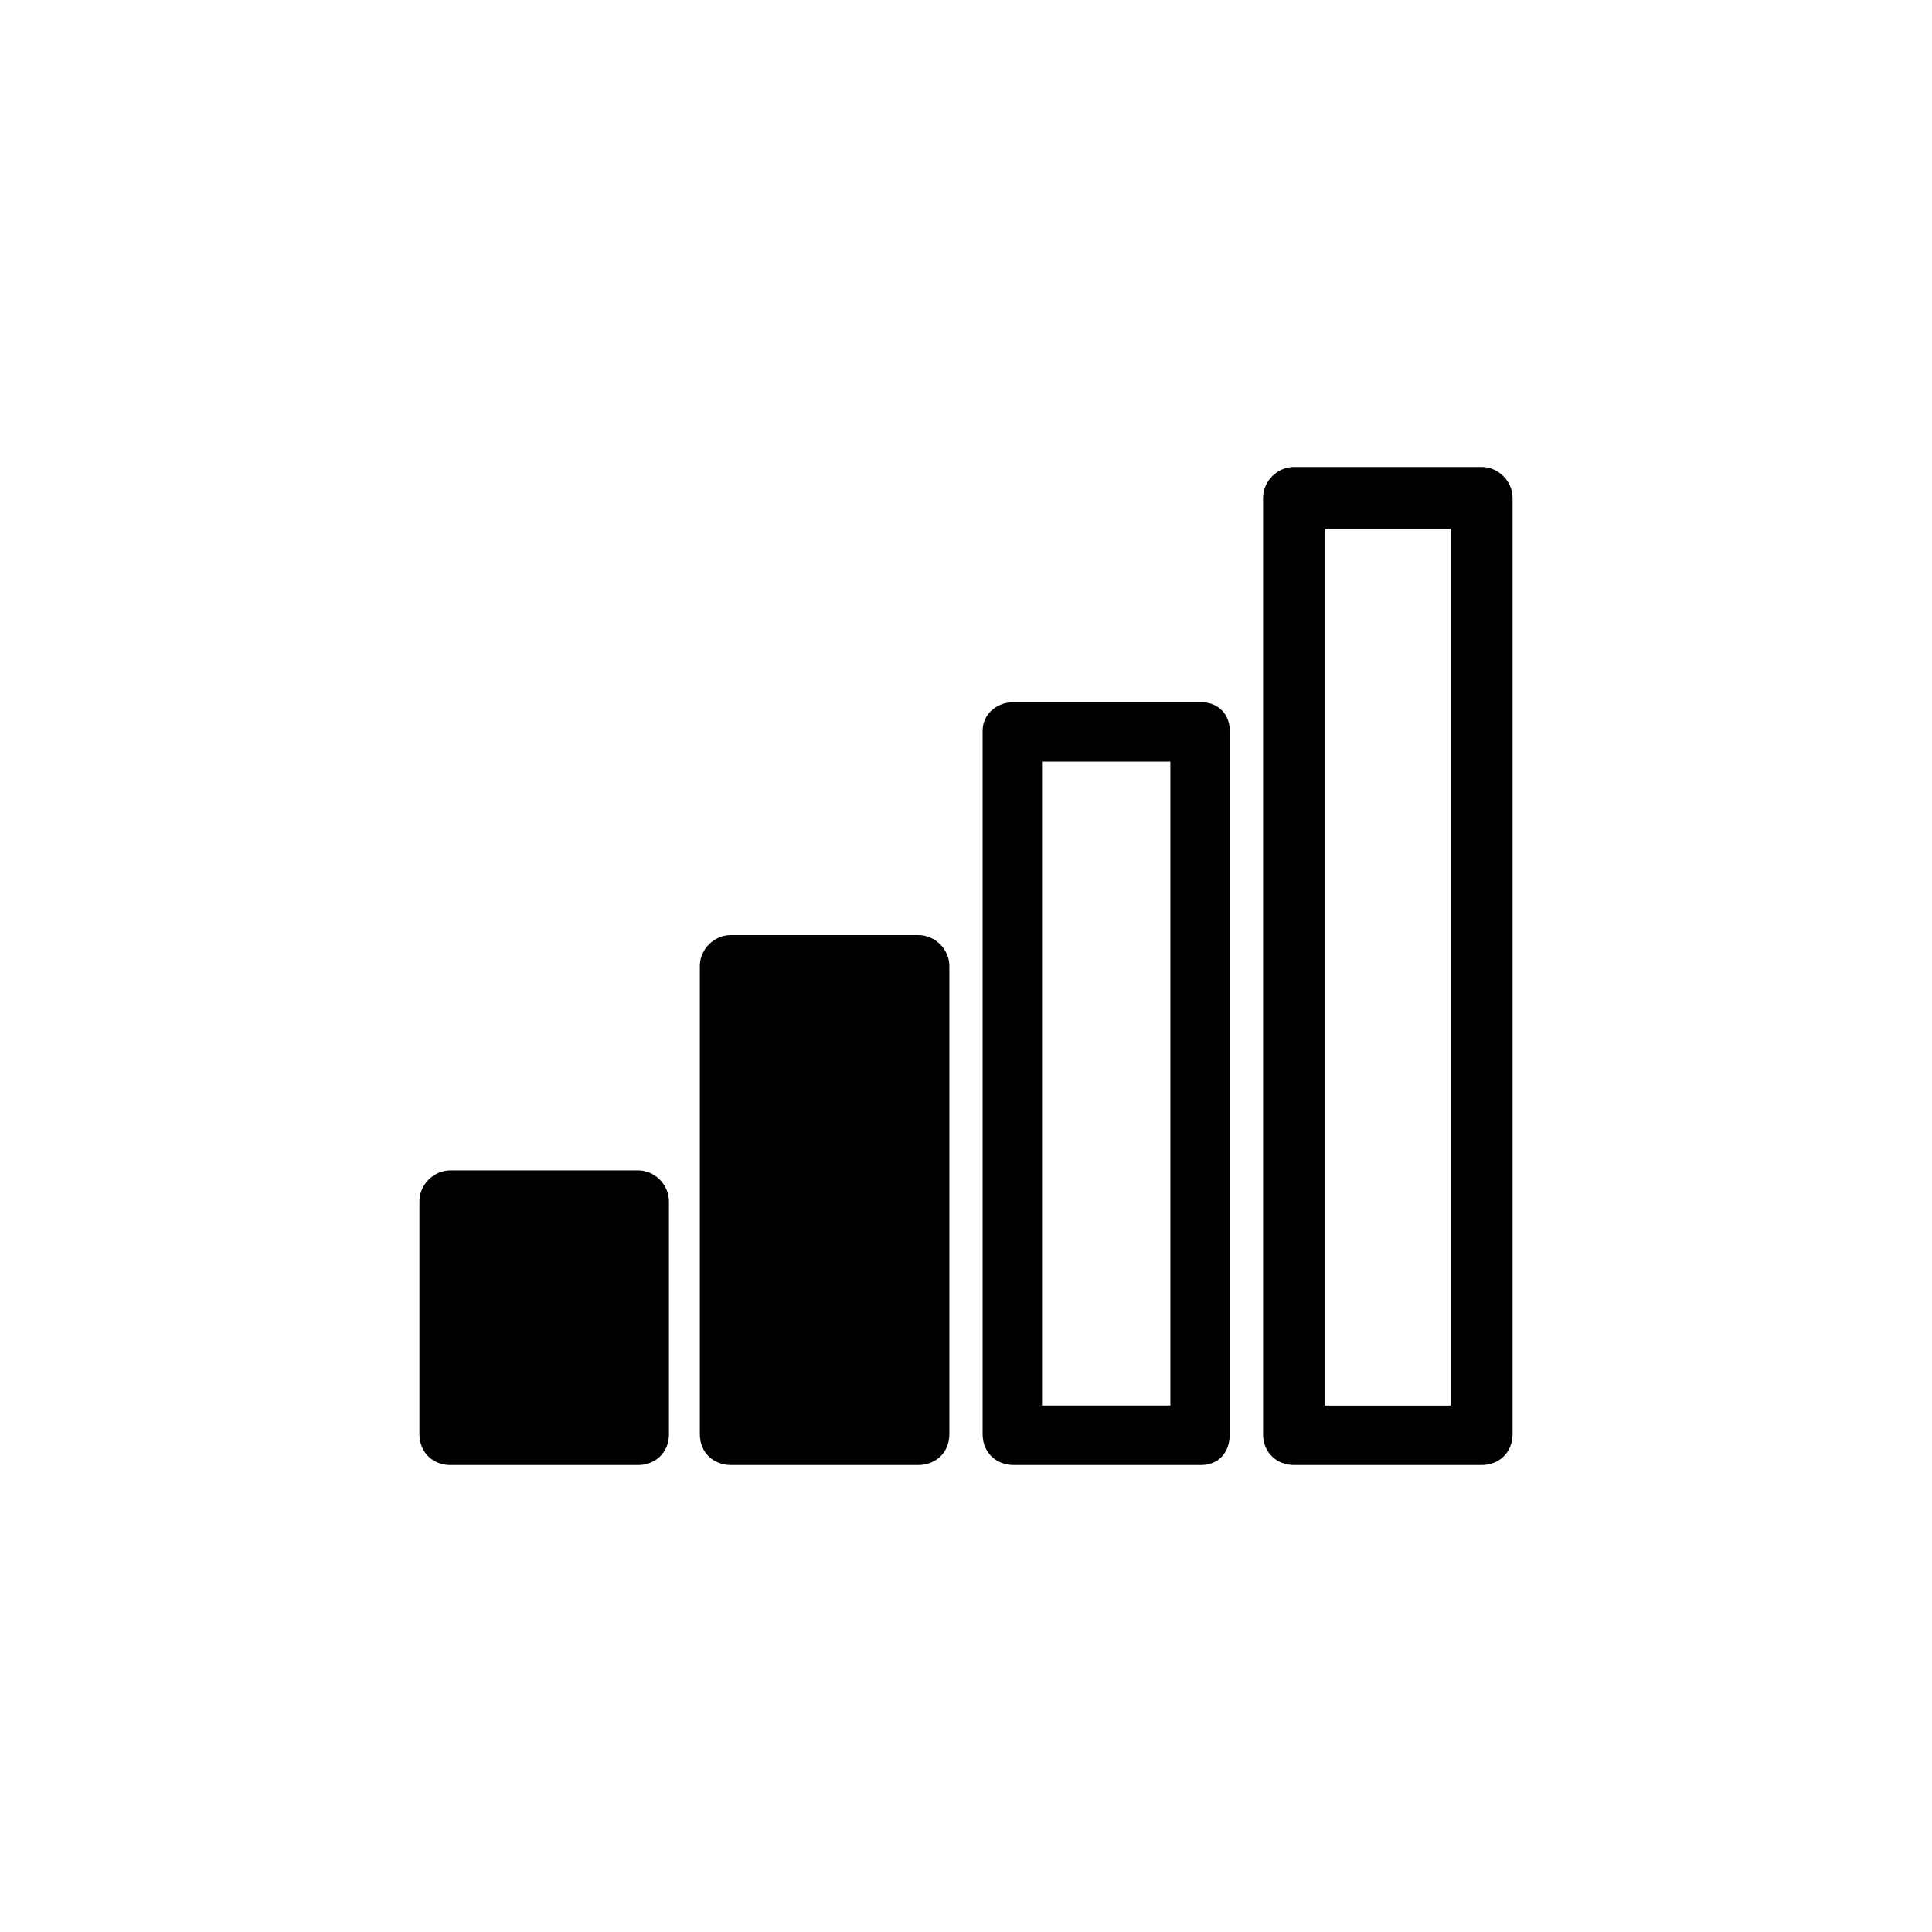
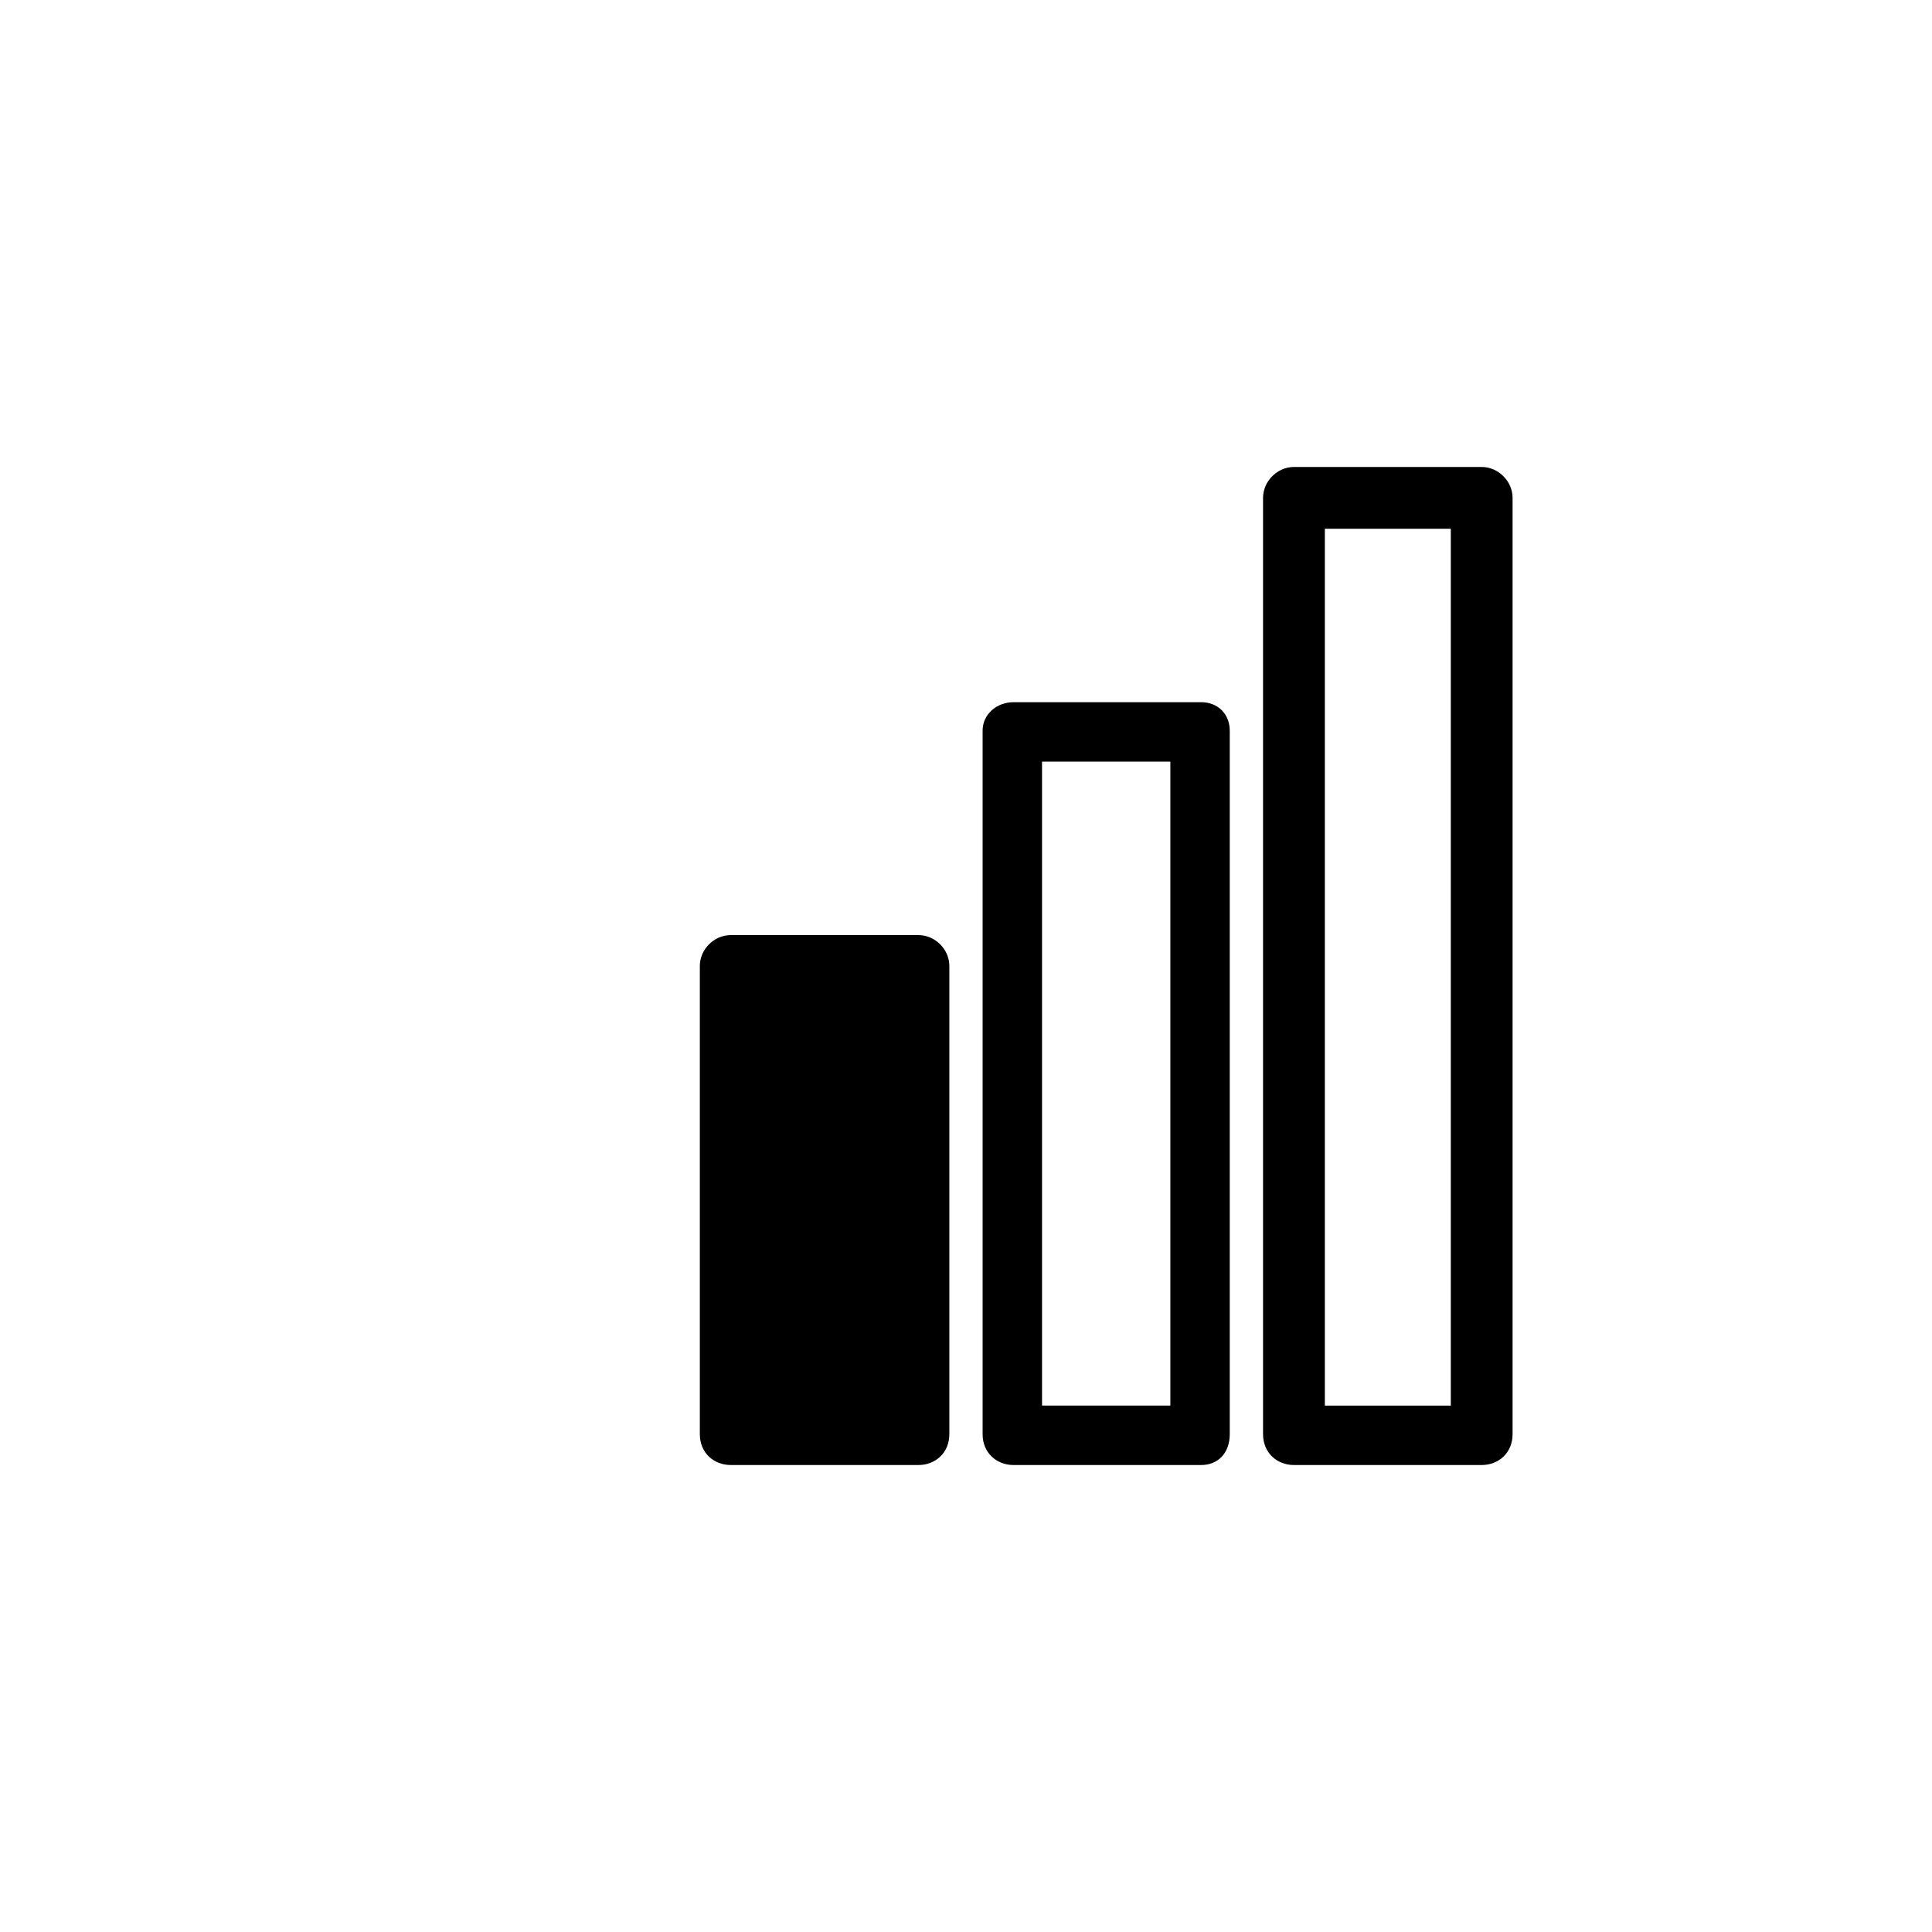
<svg xmlns="http://www.w3.org/2000/svg" fill="#000000" width="800px" height="800px" version="1.1" viewBox="144 144 512 512">
  <g>
-     <path d="m263.34 454.16c-4.41 0-8.188 3.777-8.188 8.188v61.715c0 5.039 3.777 8.188 8.188 8.188h49.75c4.41 0 8.188-3.148 8.188-8.188v-61.715c0-4.406-3.777-8.188-8.188-8.188z" />
    <path d="m337.65 391.81c-4.41 0-8.188 3.777-8.188 8.188v124.06c0 5.039 3.777 8.188 8.188 8.188h49.75c4.41 0 8.188-3.148 8.188-8.188v-124.06c0-4.41-3.777-8.188-8.188-8.188z" />
    <path d="m412.59 330.09c-4.41 0-8.188 3.148-8.188 7.559v186.41c0 5.039 3.777 8.188 8.188 8.188h49.75c4.41 0 7.559-3.148 7.559-8.188v-186.41c0-4.406-3.148-7.559-7.559-7.559zm7.559 15.746h34.008v170.66h-34.008z" />
    <path d="m486.91 267.75c-4.41 0-8.188 3.777-8.188 8.188v248.12c0 5.039 3.777 8.188 8.188 8.188h49.75c4.41 0 8.188-3.148 8.188-8.188v-248.12c0-4.406-3.777-8.188-8.188-8.188zm8.188 16.375h33.379v232.38h-33.379z" />
  </g>
</svg>